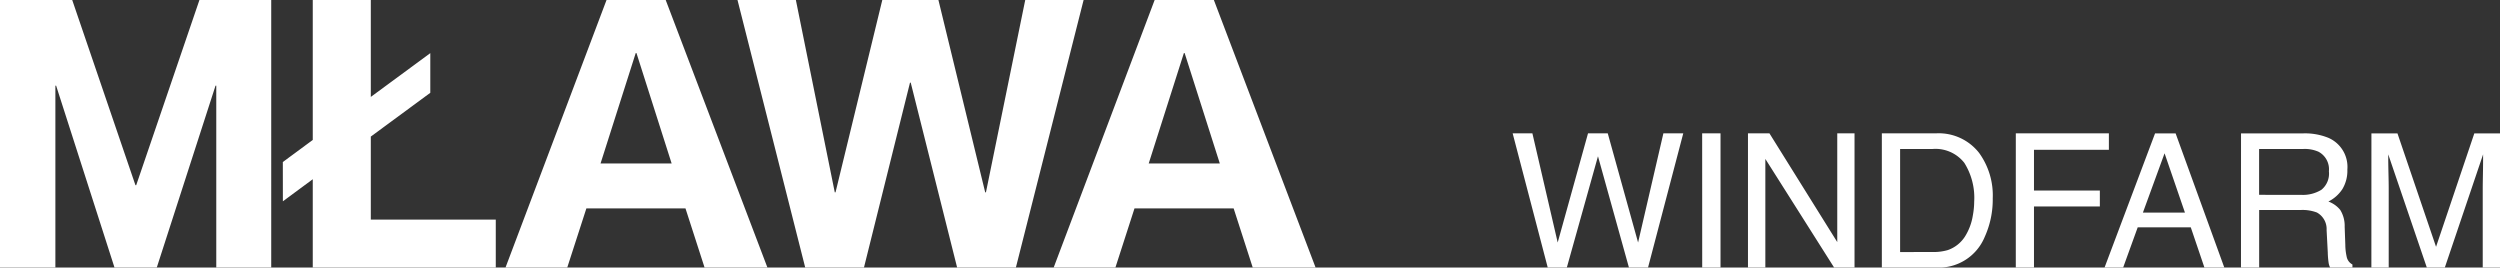
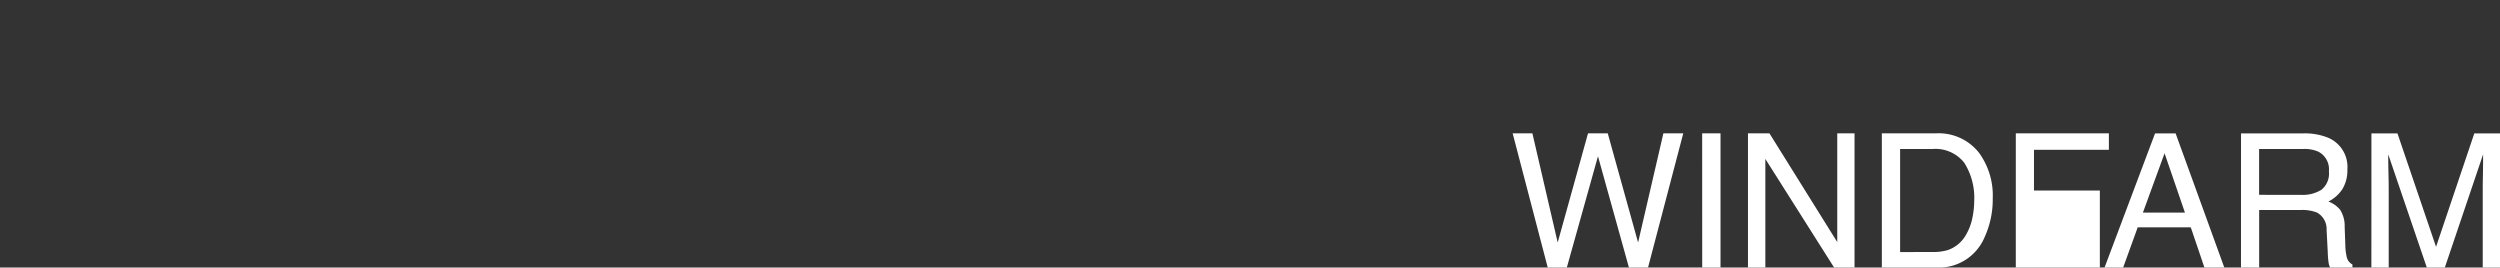
<svg xmlns="http://www.w3.org/2000/svg" width="213.805" height="22.88" viewBox="0 0 213.805 22.88">
  <rect x="0" y="0" width="213.805" height="22.88" fill="#333333" stroke="none" />
  <g transform="translate(12358.076 15589.38)">
-     <path d="M1.977-11.477,4.141-2.141l2.594-9.336H8.422l2.594,9.336,2.164-9.336h1.7L11.867,0H10.234L7.586-9.516,4.922,0H3.289l-3-11.477Zm14.519,0h1.57V0H16.5Zm3.918,0H22.25l5.8,9.3v-9.3h1.477V0H27.781L21.9-9.289V0H20.414ZM36.2-1.328a4.3,4.3,0,0,0,1.3-.164A2.852,2.852,0,0,0,38.98-2.664a4.8,4.8,0,0,0,.664-1.781,6.794,6.794,0,0,0,.117-1.2,5.6,5.6,0,0,0-.848-3.312,3.131,3.131,0,0,0-2.73-1.18H33.425v8.813ZM31.863-11.477h4.648A4.381,4.381,0,0,1,40.183-9.8a6.193,6.193,0,0,1,1.164,3.883,7.736,7.736,0,0,1-.687,3.3A4.242,4.242,0,0,1,36.5,0H31.863Zm11.457,0H51.28v1.406H44.874v3.484h5.633v1.367H44.874V0H43.319ZM57.784-4.7l-1.742-5.07L54.19-4.7Zm-2.555-6.773h1.758L61.151,0h-1.7L58.284-3.437H53.745L52.5,0H50.909Zm12.5,5.258a3.013,3.013,0,0,0,1.73-.437,1.781,1.781,0,0,0,.637-1.578A1.693,1.693,0,0,0,69.2-9.906a2.911,2.911,0,0,0-1.273-.234h-3.8v3.922Zm-5.148-5.258h5.313a5.3,5.3,0,0,1,2.164.383,2.71,2.71,0,0,1,1.617,2.711A3.049,3.049,0,0,1,71.245-6.7a3.077,3.077,0,0,1-1.191,1.055,2.348,2.348,0,0,1,1.012.719,2.581,2.581,0,0,1,.379,1.445L71.5-1.937a4.731,4.731,0,0,0,.109.977.96.96,0,0,0,.5.7V0H70.2a1.434,1.434,0,0,1-.125-.383A7.348,7.348,0,0,1,70-1.289L69.9-3.2a1.608,1.608,0,0,0-.836-1.508,3.458,3.458,0,0,0-1.4-.211H64.132V0H62.577Zm11.152,0h2.227l3.3,9.7,3.273-9.7h2.2V0H83.252V-6.773q0-.352.016-1.164t.016-1.742L80.01,0H78.471l-3.3-9.68v.352q0,.422.02,1.285t.02,1.27V0H73.729Z" transform="translate(-12229 -15566.5)" fill="#fff" />
-     <path d="M1.952,0H6.688V-15.552h.064L11.744,0H15.36l5.024-15.552h.064V0h4.7V-22.88H19.008L13.6-7.04h-.064L8.128-22.88H1.952ZM26.144-5.664,28.7-7.552V0H44.352V-4.1H33.664v-7.1l5.088-3.744v-3.392l-5.088,3.744V-22.88H28.7v11.968l-2.56,1.888Zm34.432.608L62.208,0h5.376l-8.7-22.88H53.824L45.184,0h5.28L52.1-5.056ZM53.312-8.9l3.008-9.44h.064L59.392-8.9ZM65.024-22.88,70.816,0H75.84l3.936-15.808h.064L83.808,0h5.024l5.792-22.88H89.632L86.272-6.432h-.064l-4-16.448h-4.8l-4,16.448h-.064L70.016-22.88ZM107.456-5.056,109.088,0h5.376l-8.7-22.88H100.7L92.064,0h5.28l1.632-5.056ZM100.192-8.9l3.008-9.44h.064l3.008,9.44Z" transform="translate(-12360.028 -15566.5)" fill="#fff" />
+     <path d="M1.977-11.477,4.141-2.141l2.594-9.336H8.422l2.594,9.336,2.164-9.336h1.7L11.867,0H10.234L7.586-9.516,4.922,0H3.289l-3-11.477Zm14.519,0h1.57V0H16.5Zm3.918,0H22.25l5.8,9.3v-9.3h1.477V0H27.781L21.9-9.289V0H20.414ZM36.2-1.328a4.3,4.3,0,0,0,1.3-.164A2.852,2.852,0,0,0,38.98-2.664a4.8,4.8,0,0,0,.664-1.781,6.794,6.794,0,0,0,.117-1.2,5.6,5.6,0,0,0-.848-3.312,3.131,3.131,0,0,0-2.73-1.18H33.425v8.813ZM31.863-11.477h4.648A4.381,4.381,0,0,1,40.183-9.8a6.193,6.193,0,0,1,1.164,3.883,7.736,7.736,0,0,1-.687,3.3A4.242,4.242,0,0,1,36.5,0H31.863Zm11.457,0H51.28v1.406H44.874v3.484h5.633v1.367V0H43.319ZM57.784-4.7l-1.742-5.07L54.19-4.7Zm-2.555-6.773h1.758L61.151,0h-1.7L58.284-3.437H53.745L52.5,0H50.909Zm12.5,5.258a3.013,3.013,0,0,0,1.73-.437,1.781,1.781,0,0,0,.637-1.578A1.693,1.693,0,0,0,69.2-9.906a2.911,2.911,0,0,0-1.273-.234h-3.8v3.922Zm-5.148-5.258h5.313a5.3,5.3,0,0,1,2.164.383,2.71,2.71,0,0,1,1.617,2.711A3.049,3.049,0,0,1,71.245-6.7a3.077,3.077,0,0,1-1.191,1.055,2.348,2.348,0,0,1,1.012.719,2.581,2.581,0,0,1,.379,1.445L71.5-1.937a4.731,4.731,0,0,0,.109.977.96.96,0,0,0,.5.7V0H70.2a1.434,1.434,0,0,1-.125-.383A7.348,7.348,0,0,1,70-1.289L69.9-3.2a1.608,1.608,0,0,0-.836-1.508,3.458,3.458,0,0,0-1.4-.211H64.132V0H62.577Zm11.152,0h2.227l3.3,9.7,3.273-9.7h2.2V0H83.252V-6.773q0-.352.016-1.164t.016-1.742L80.01,0H78.471l-3.3-9.68v.352q0,.422.02,1.285t.02,1.27V0H73.729Z" transform="translate(-12229 -15566.5)" fill="#fff" />
  </g>
</svg>